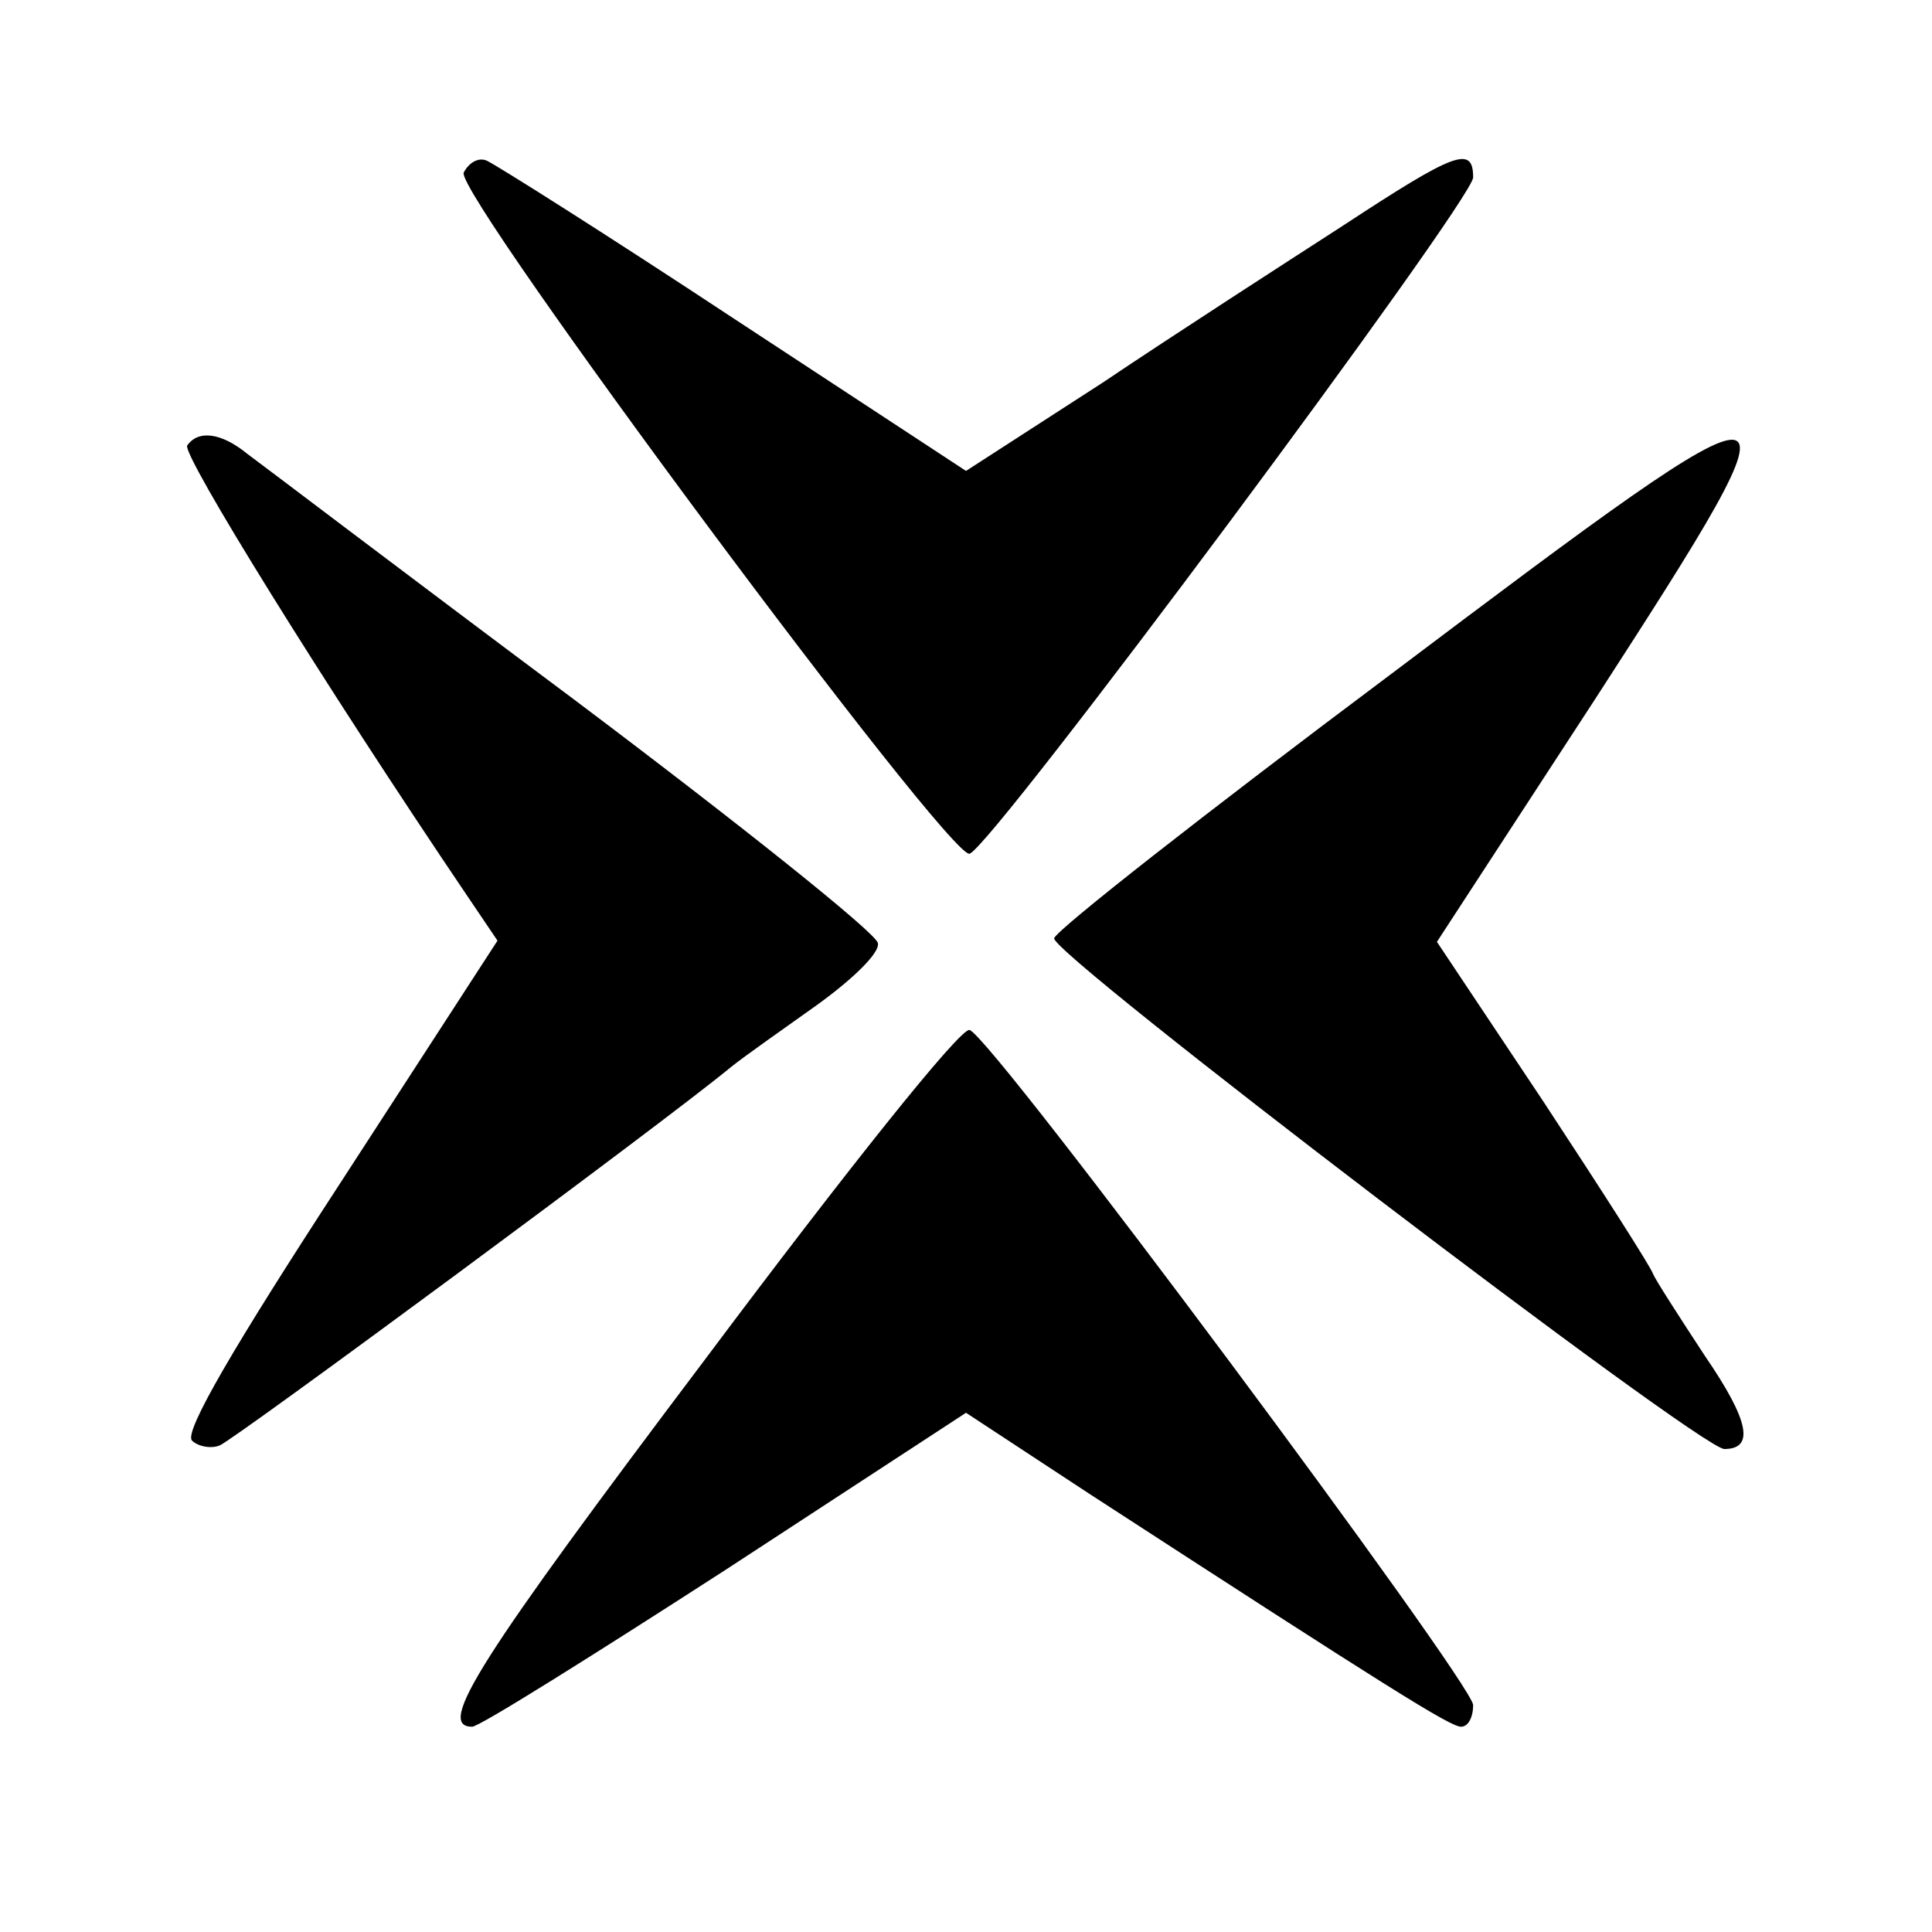
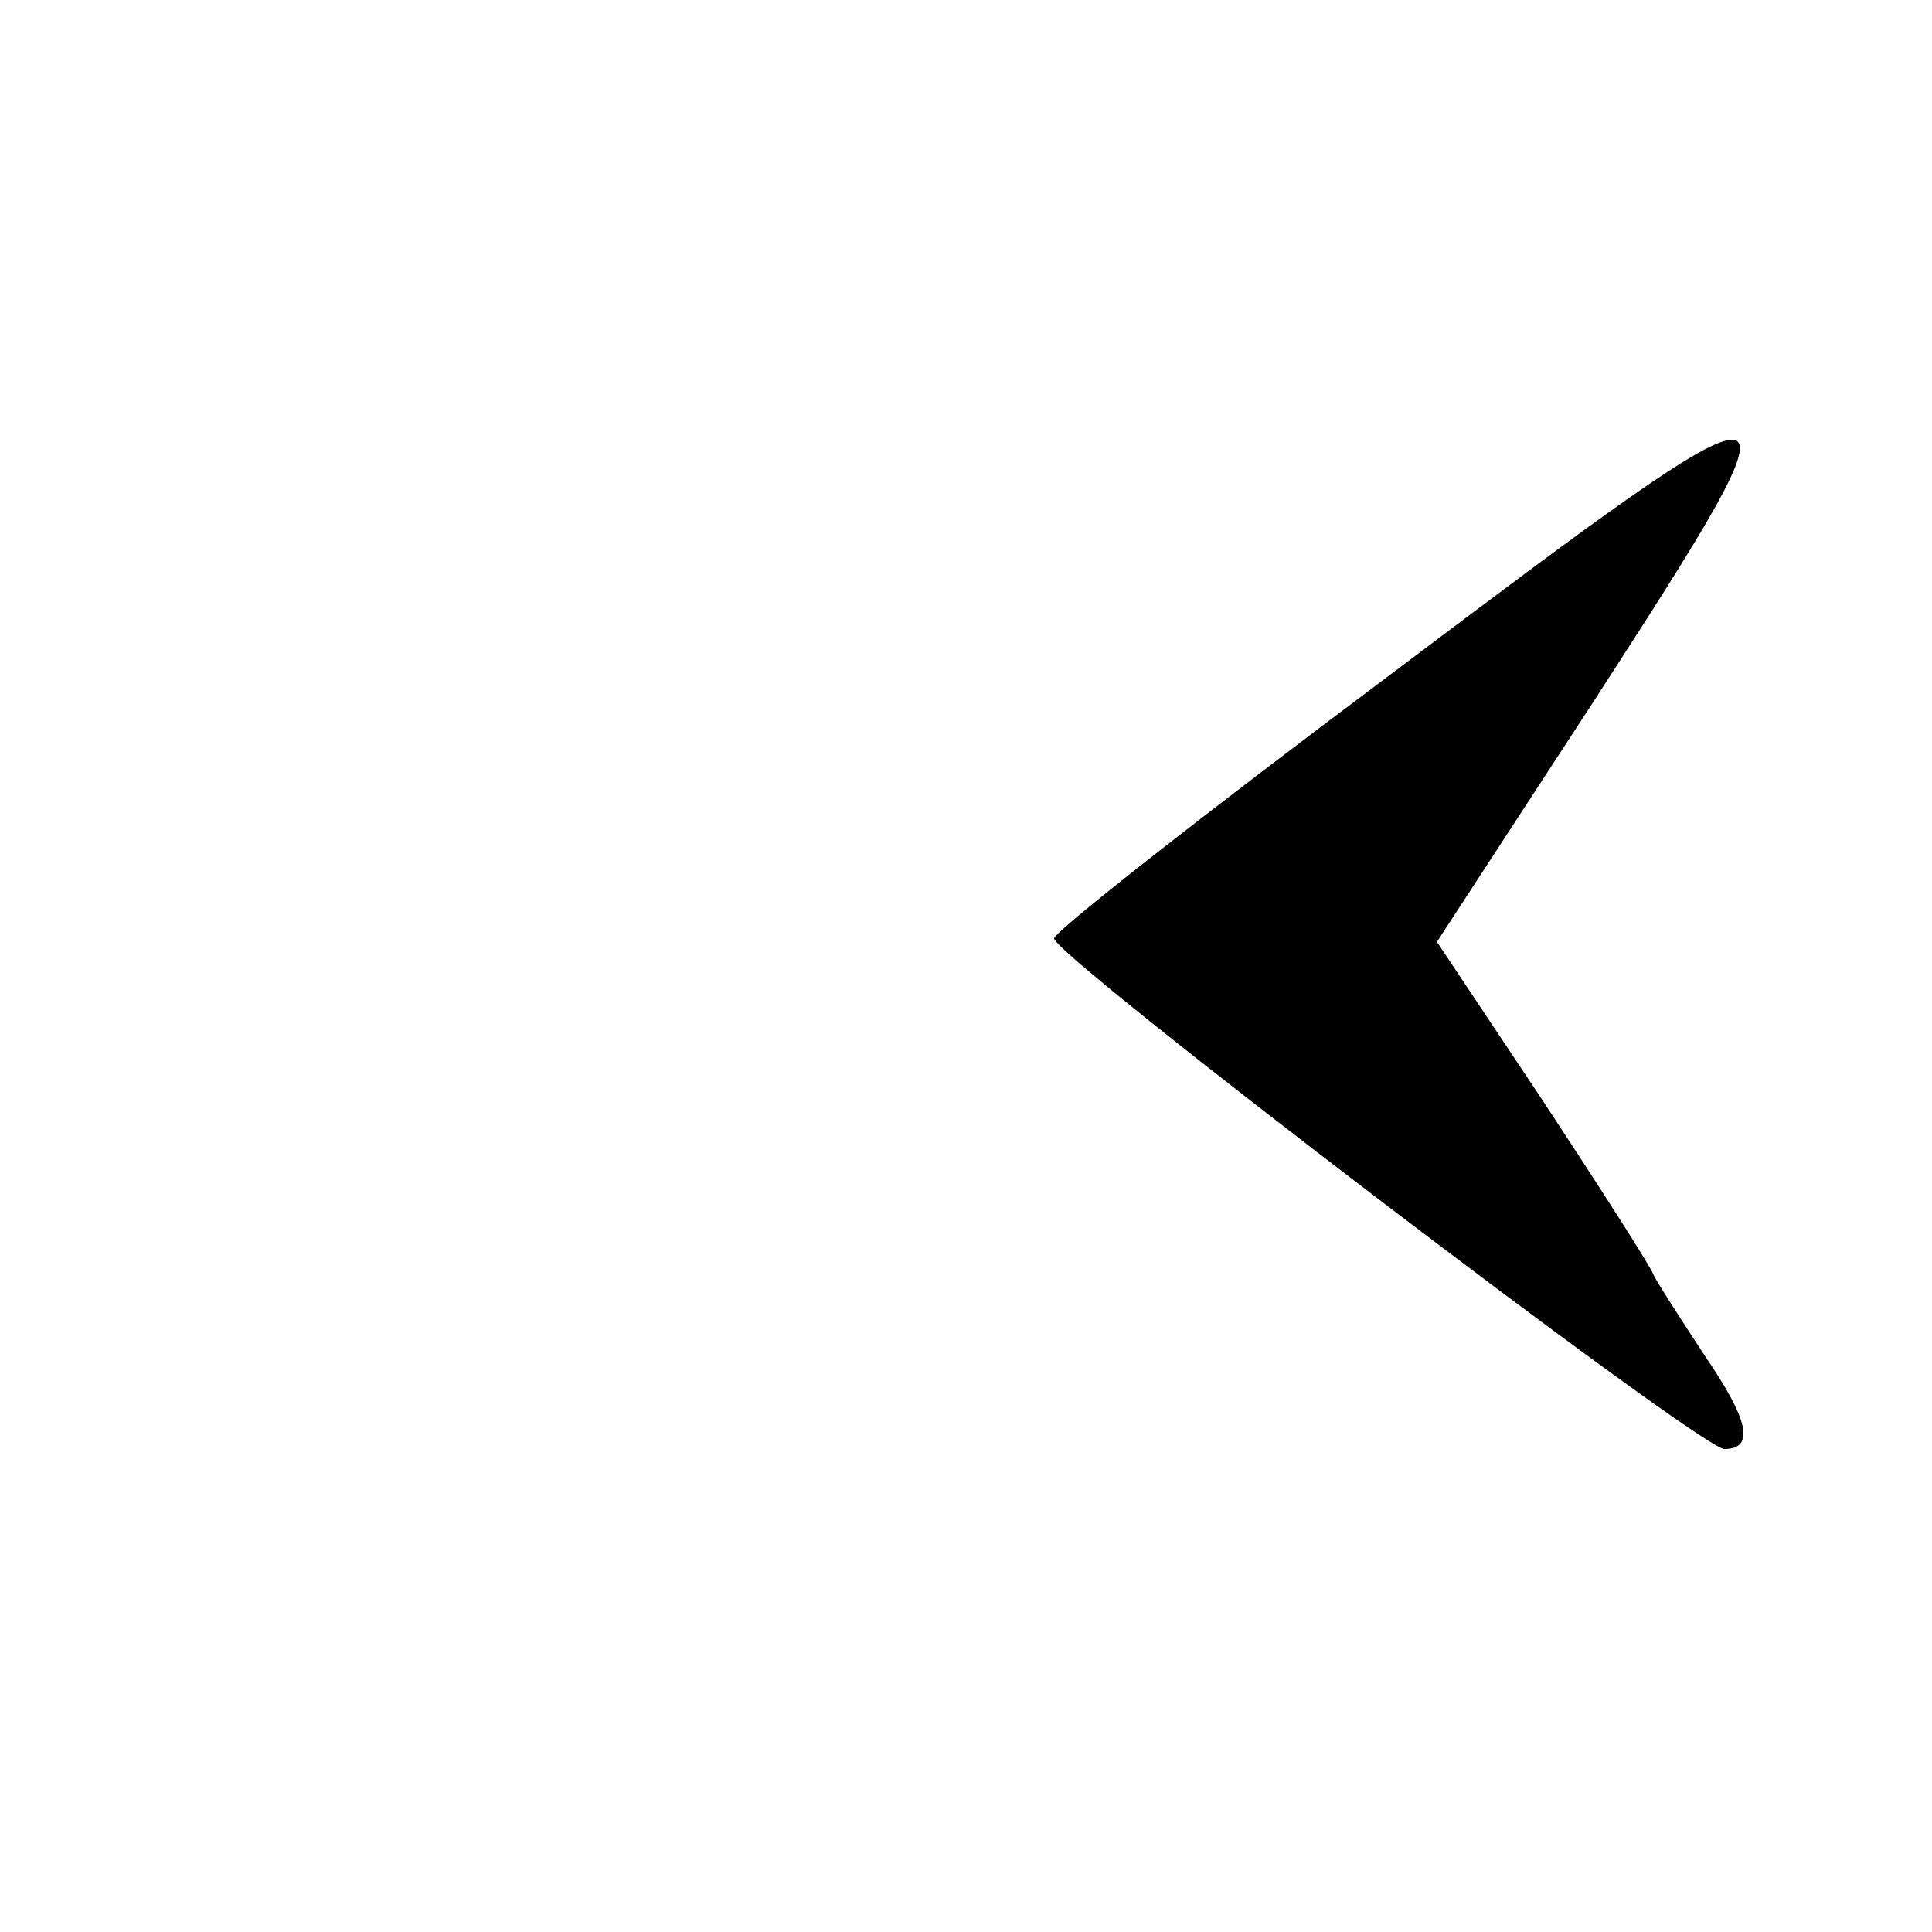
<svg xmlns="http://www.w3.org/2000/svg" version="1.0" width="160pt" height="160pt" viewBox="0 0 160 160" preserveAspectRatio="xMidYMid meet">
  <g transform="translate(0,160) scale(0.1,-0.1)" fill="#000000" stroke="none">
-     <path d="M384 1457 c-7 -18 403 -570 419 -564 19 6 416 540 417 560 0 27 -15 21 -108 -40 -48 -31 -138 -89 -199 -130 l-113 -73 -192 126 c-106 70 -198 128 -205 131 -7 3 -15 -2 -19 -10z" />
    <path d="M1151 1041 c-151 -113 -276 -211 -278 -218 -4 -12 535 -423 555 -423 25 0 21 23 -16 77 -21 32 -41 63 -43 68 -2 6 -43 70 -91 143 l-88 132 131 201 c183 283 179 283 -170 20z" />
-     <path d="M155 1231 c-4 -8 113 -197 232 -373 l25 -37 -131 -202 c-86 -132 -129 -205 -122 -212 5 -5 16 -7 23 -4 11 4 366 266 423 313 11 9 44 32 72 52 29 21 52 43 50 51 -1 8 -115 99 -252 202 -138 103 -259 195 -270 203 -22 18 -41 20 -50 7z" />
-     <path d="M586 477 c-190 -252 -225 -307 -195 -307 6 0 100 59 210 130 l199 130 102 -67 c248 -161 299 -193 308 -193 6 0 10 8 10 18 -1 19 -398 553 -417 559 -7 3 -104 -119 -217 -270z" />
  </g>
</svg>